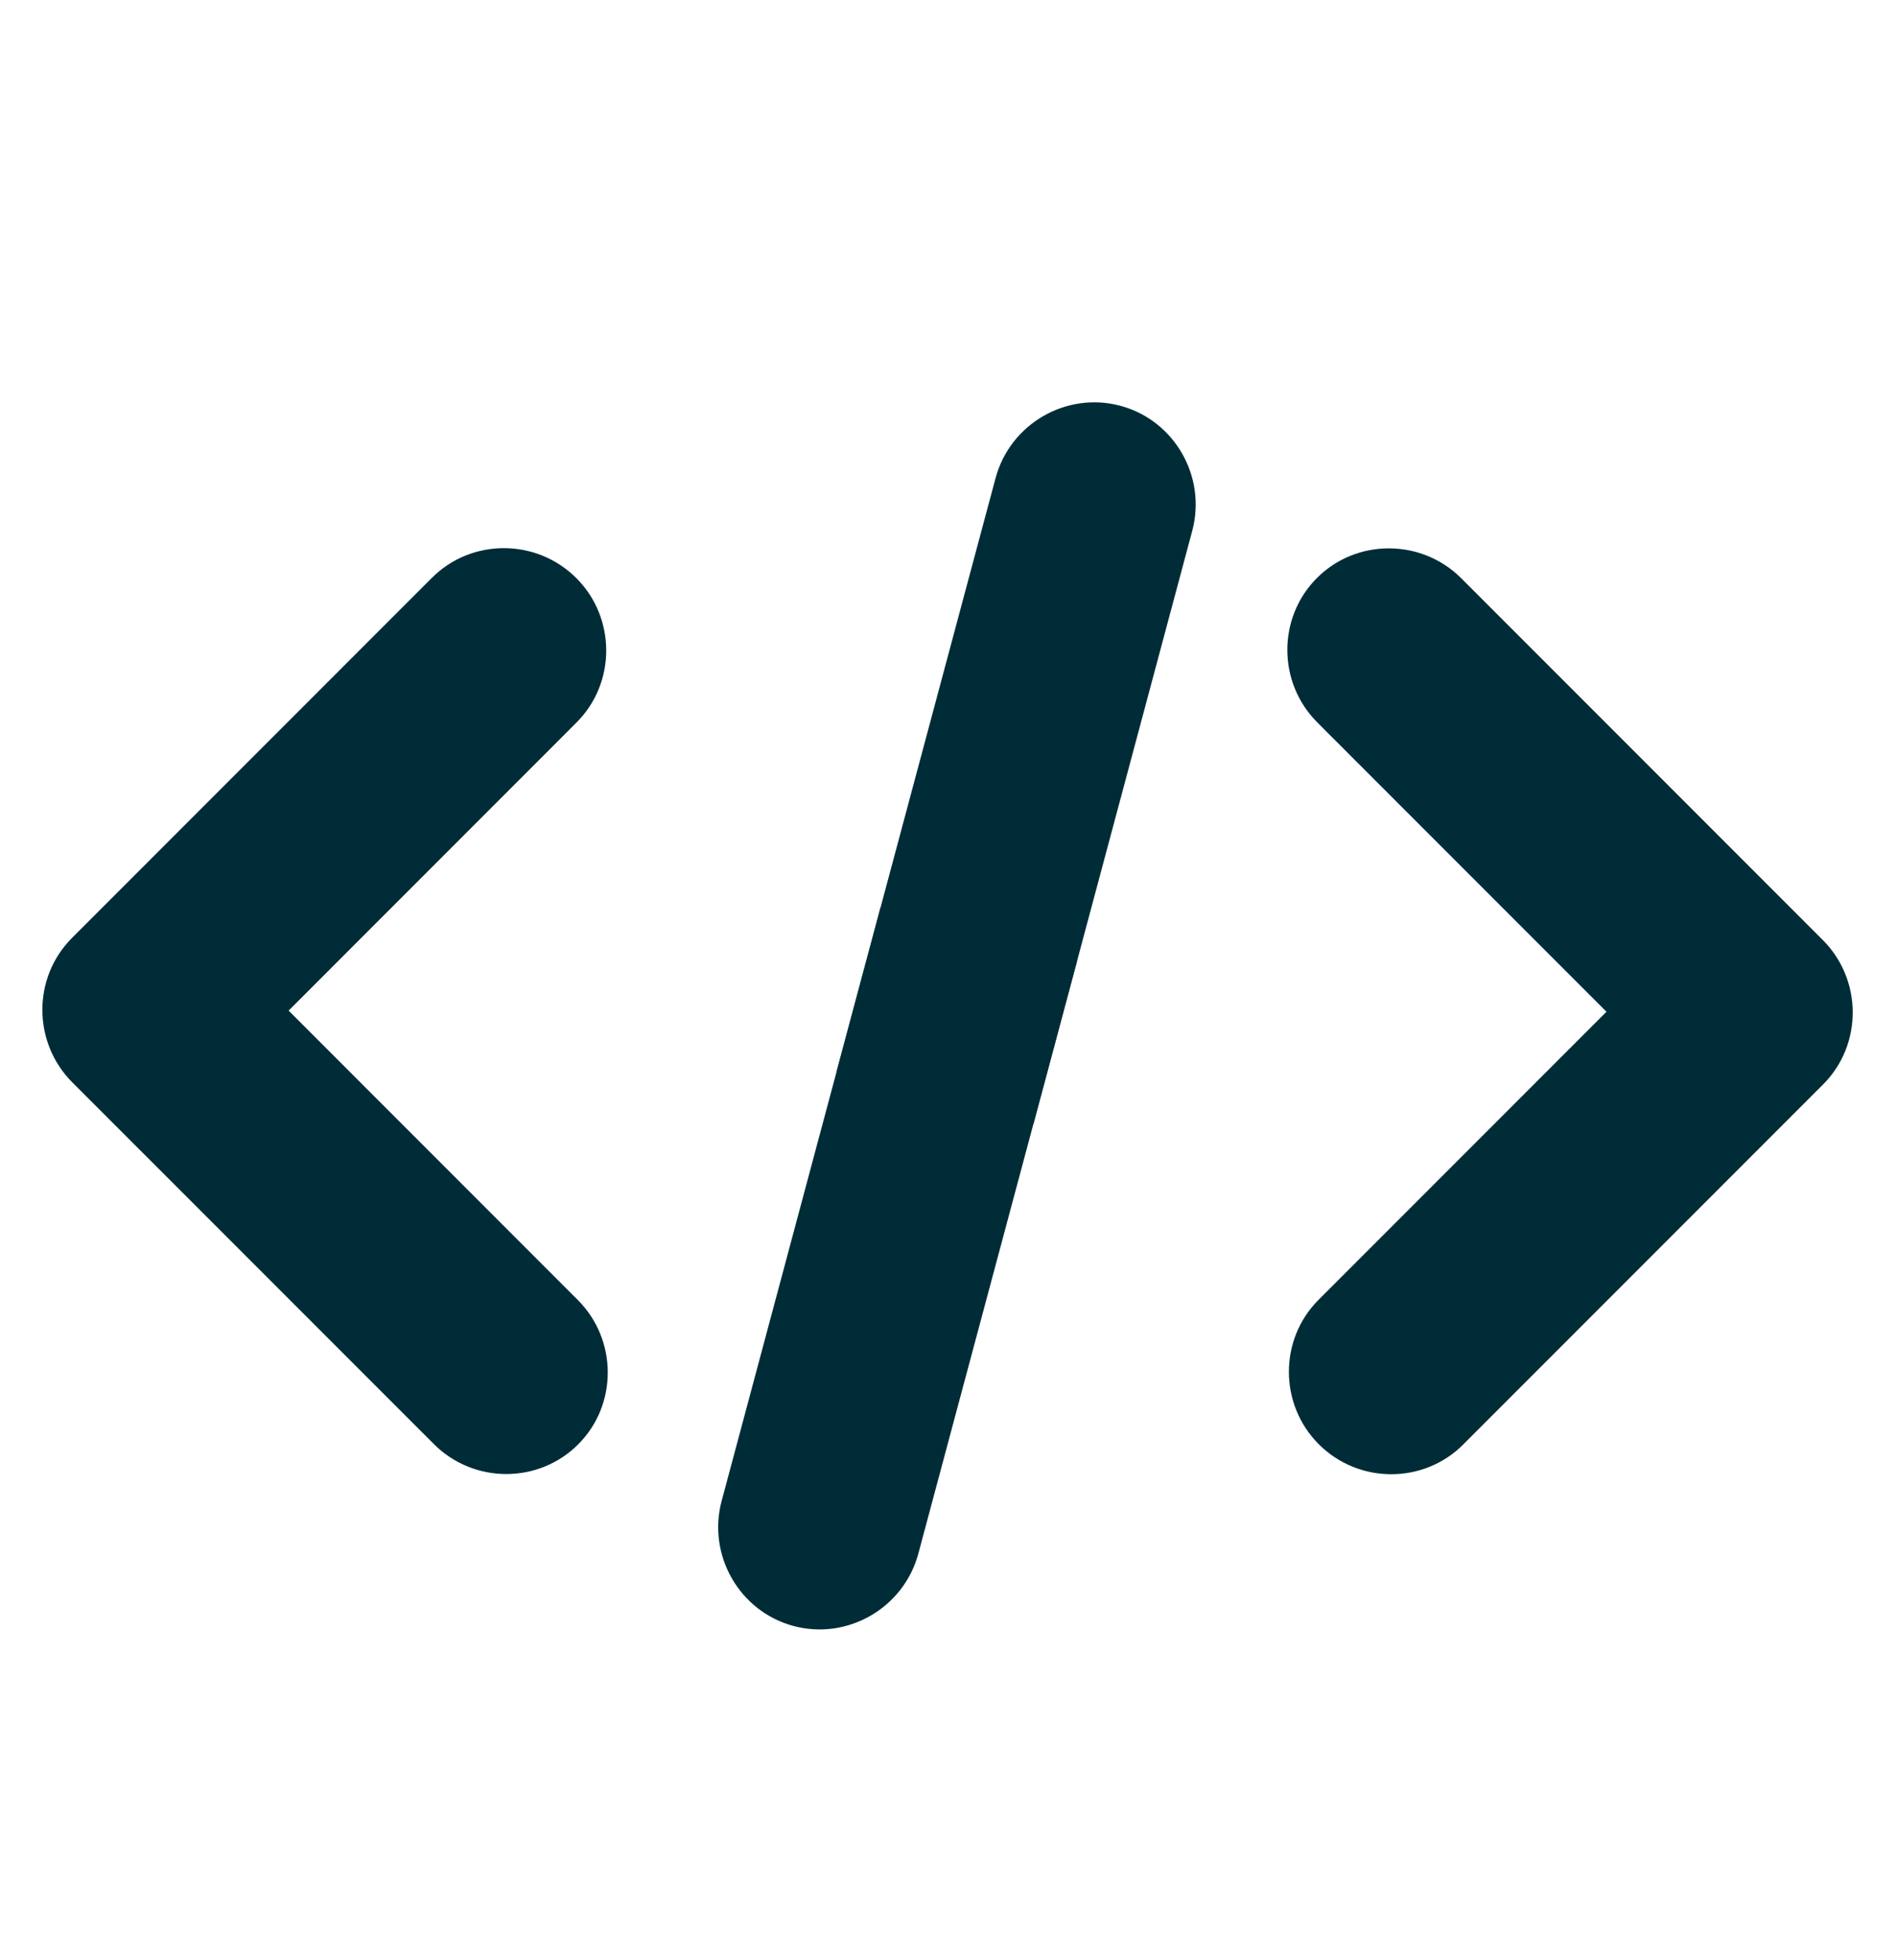
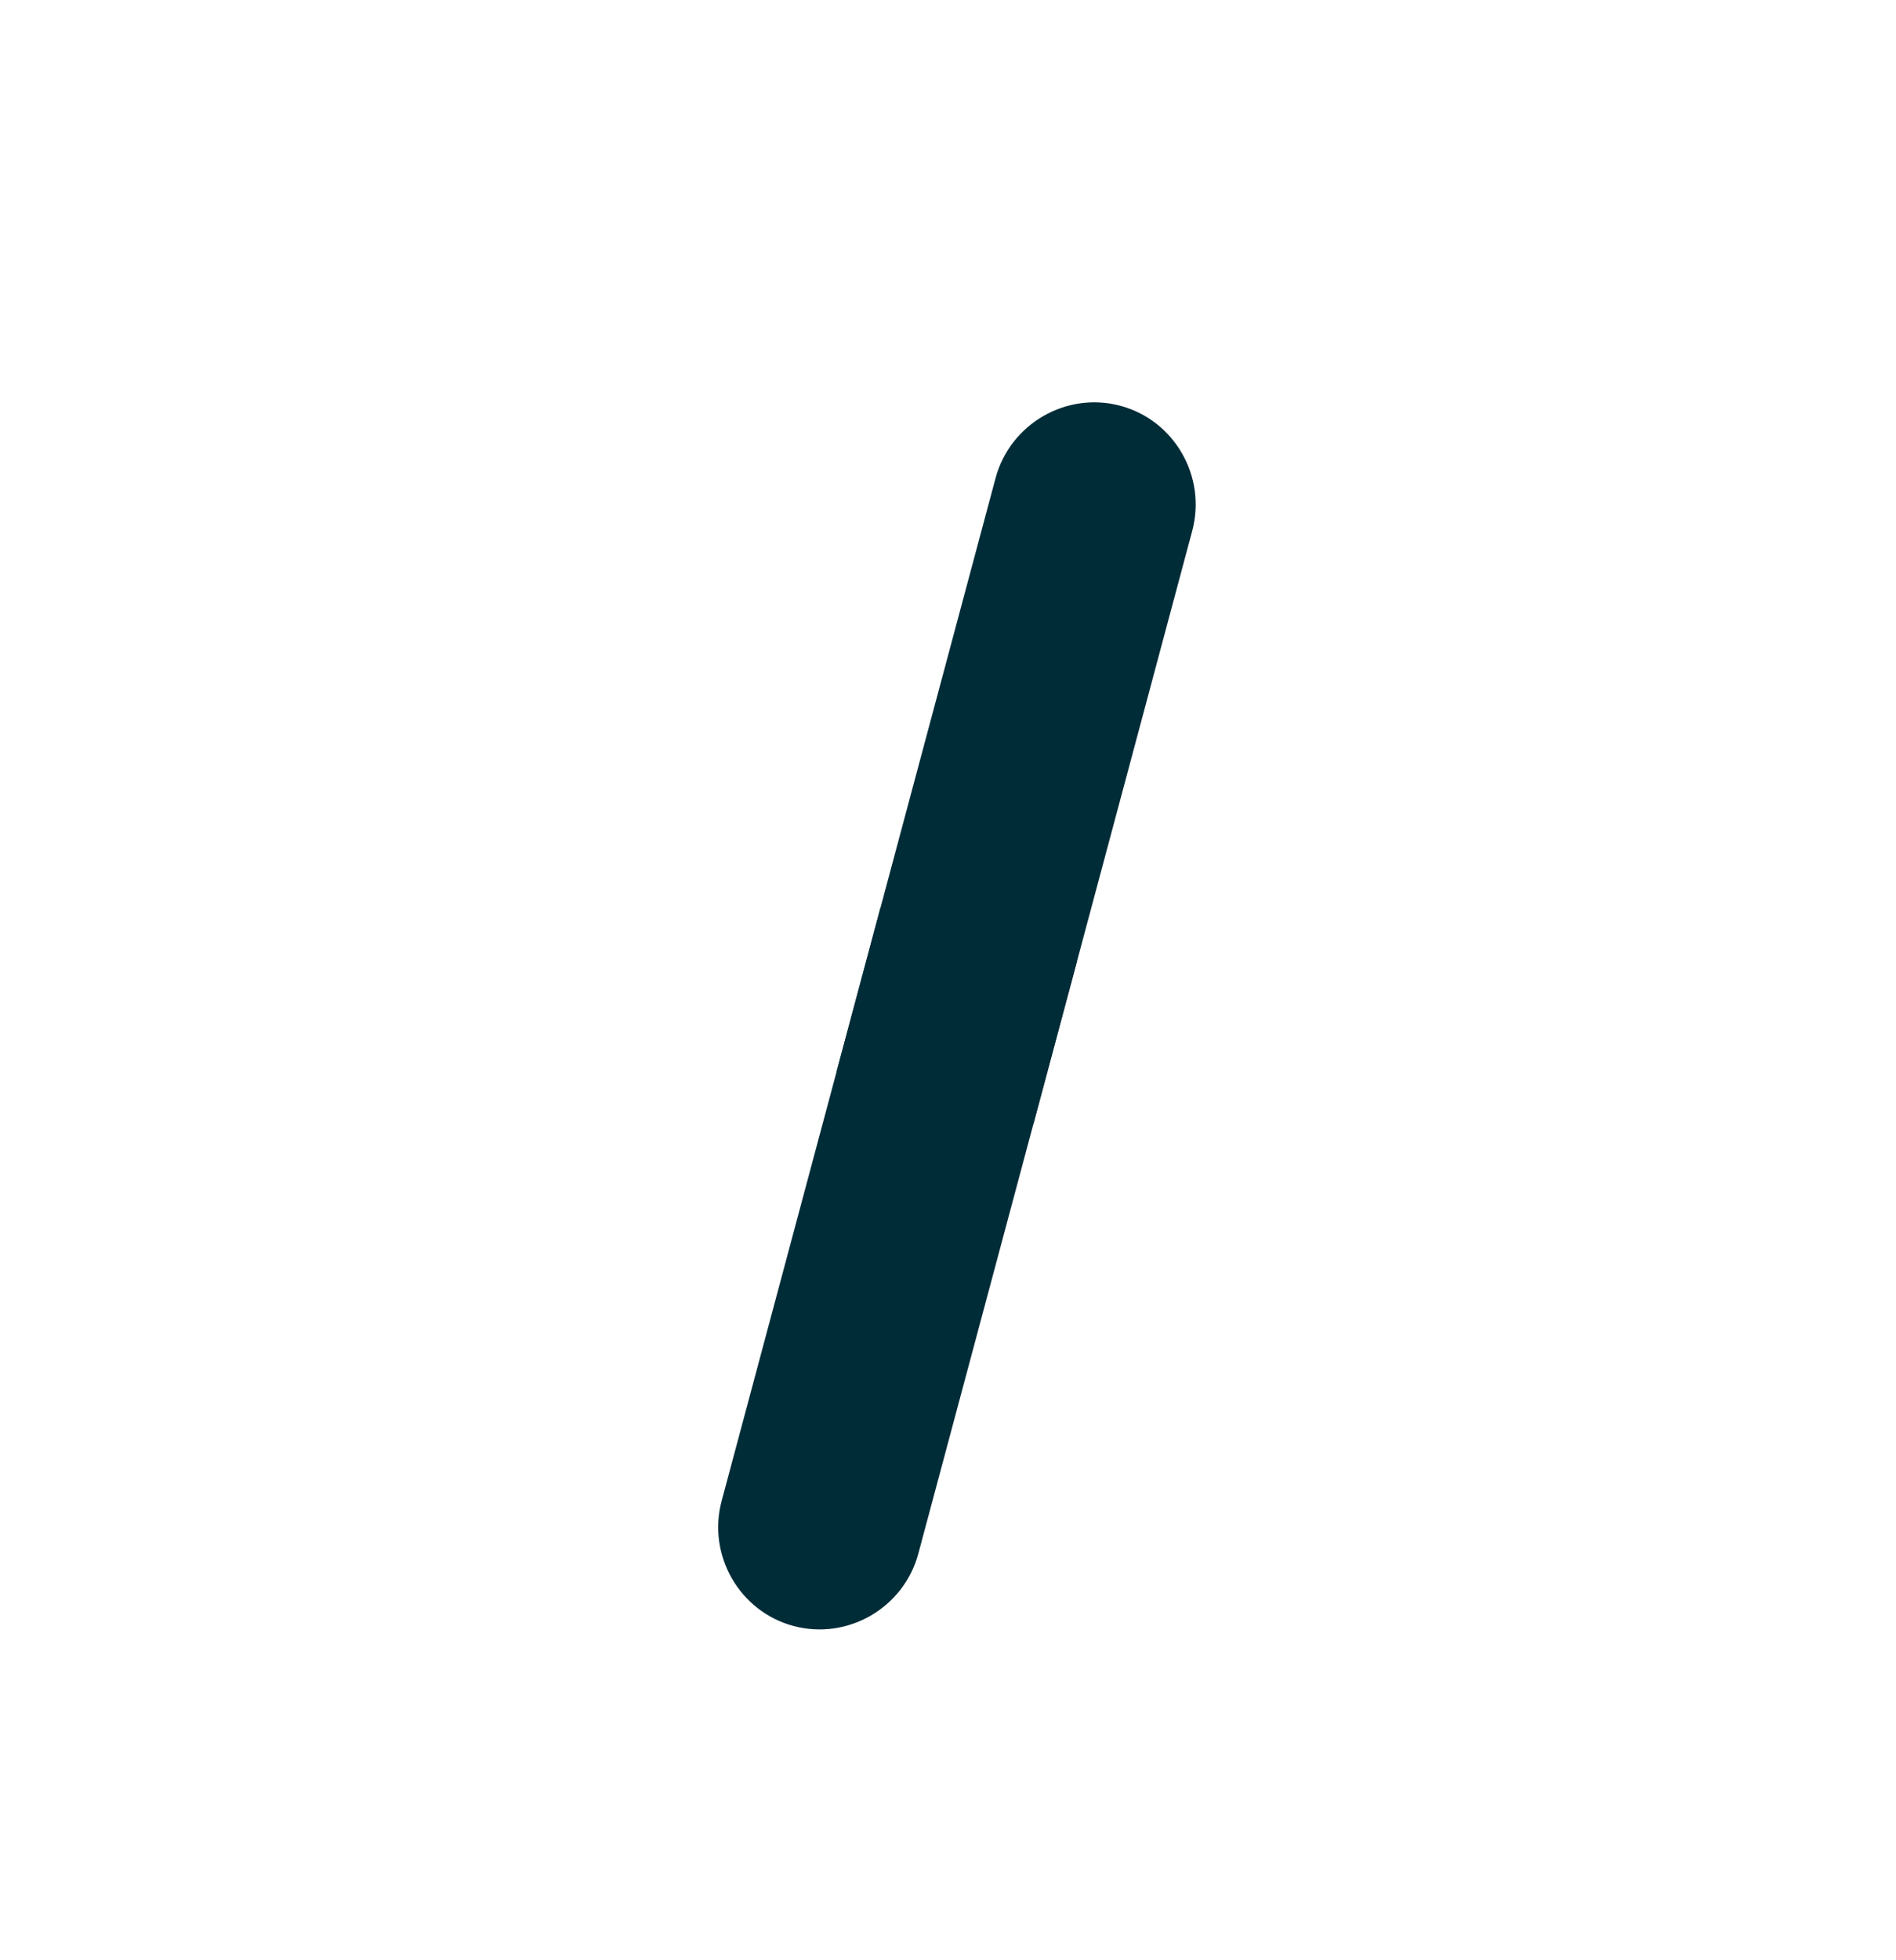
<svg xmlns="http://www.w3.org/2000/svg" width="30" height="31" viewBox="0 0 30 31" fill="none">
-   <path d="M20.838 9.14C20.211 9.767 20.213 10.794 20.843 11.424L25.419 16L20.862 20.557C20.236 21.184 20.238 22.211 20.867 22.84C21.497 23.47 22.524 23.472 23.151 22.845L28.847 17.149C29.473 16.523 29.471 15.495 28.842 14.866L23.121 9.145C22.492 8.516 21.464 8.514 20.838 9.14Z" fill="#002C38" />
-   <path d="M9.148 22.842C9.775 22.216 9.772 21.188 9.143 20.559L4.567 15.982L9.123 11.425C9.75 10.799 9.748 9.771 9.119 9.142C8.489 8.513 7.462 8.51 6.835 9.137L1.139 14.833C0.512 15.46 0.515 16.487 1.144 17.117L6.865 22.837C7.494 23.467 8.521 23.469 9.148 22.842Z" fill="#002C38" />
  <path d="M16.352 17.774L18.864 8.397C19.095 7.537 18.583 6.646 17.727 6.417C16.871 6.188 15.982 6.703 15.752 7.563L13.239 16.94L16.352 17.774Z" fill="#002C38" />
  <path d="M13.931 14.357L11.419 23.734C11.188 24.594 11.7 25.485 12.556 25.714C13.412 25.943 14.301 25.428 14.531 24.568L17.044 15.19L13.931 14.357Z" fill="#002C38" />
</svg>